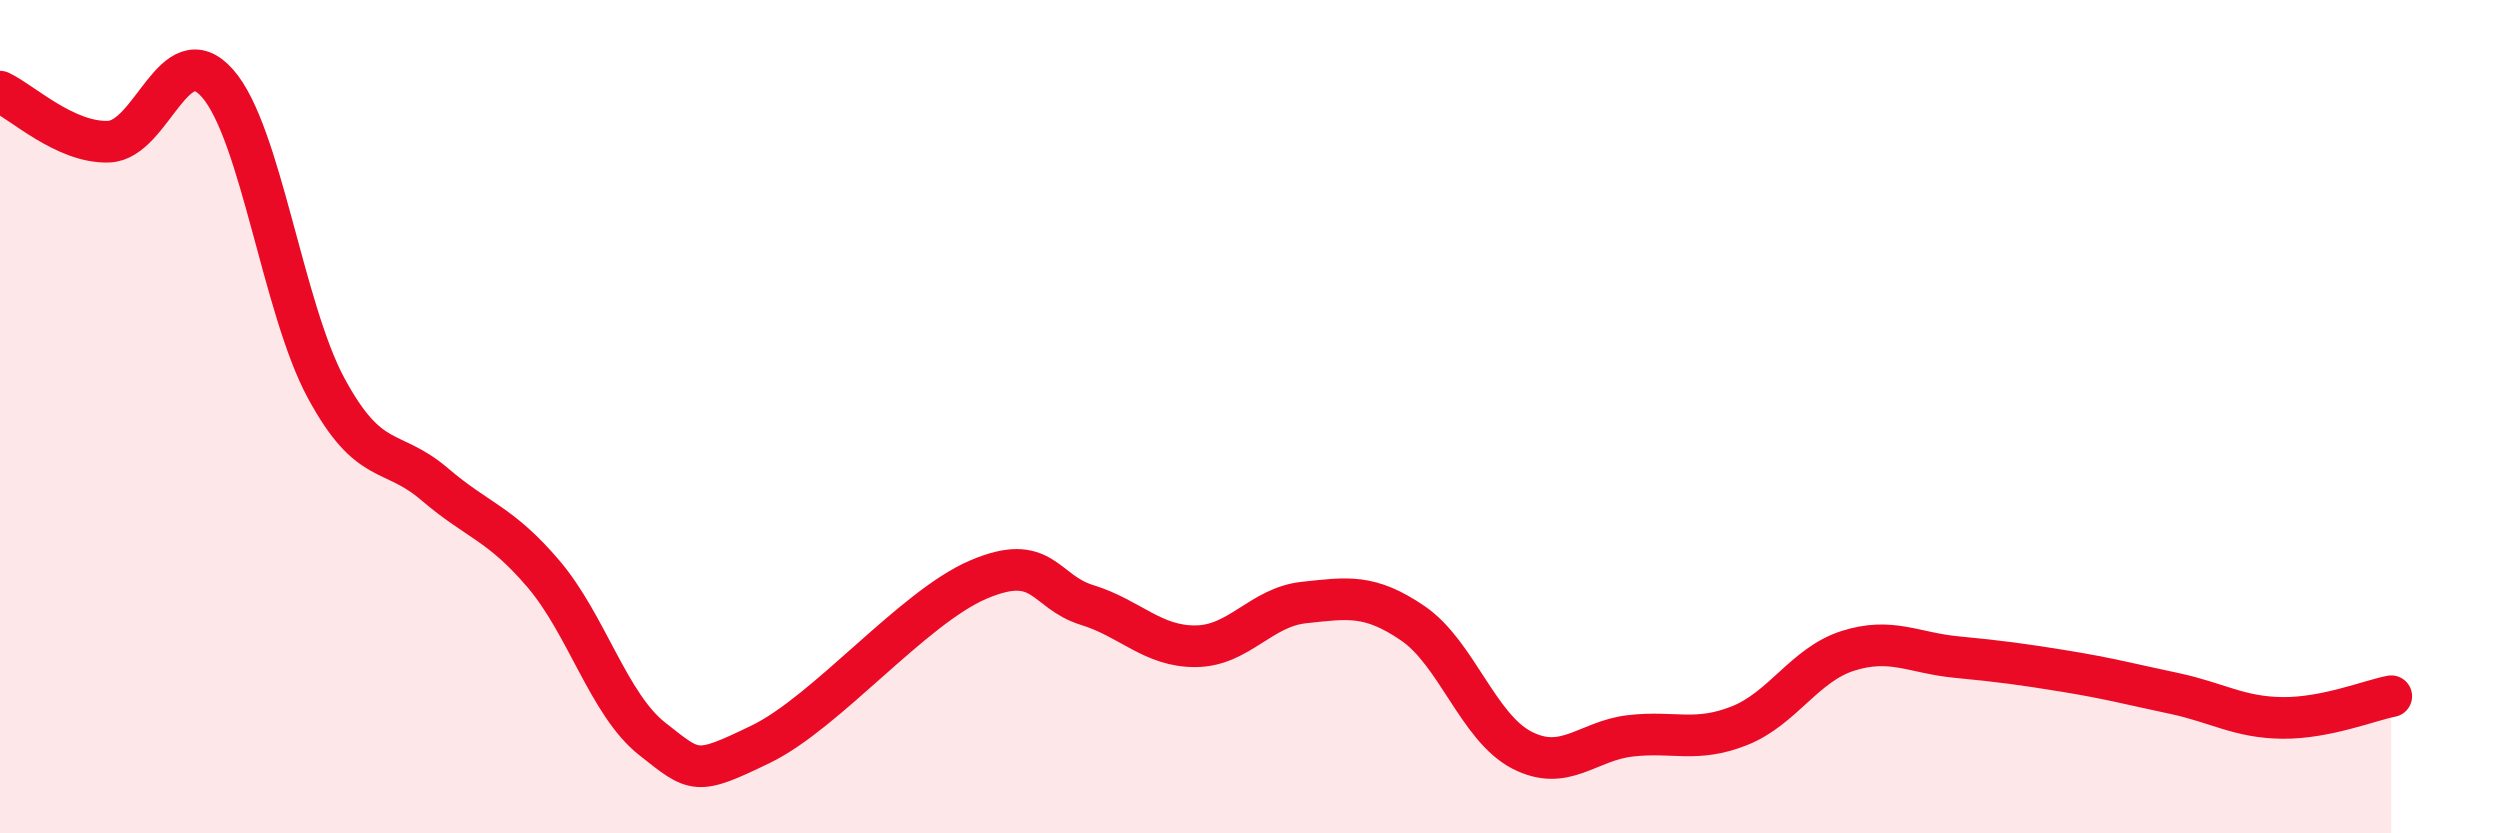
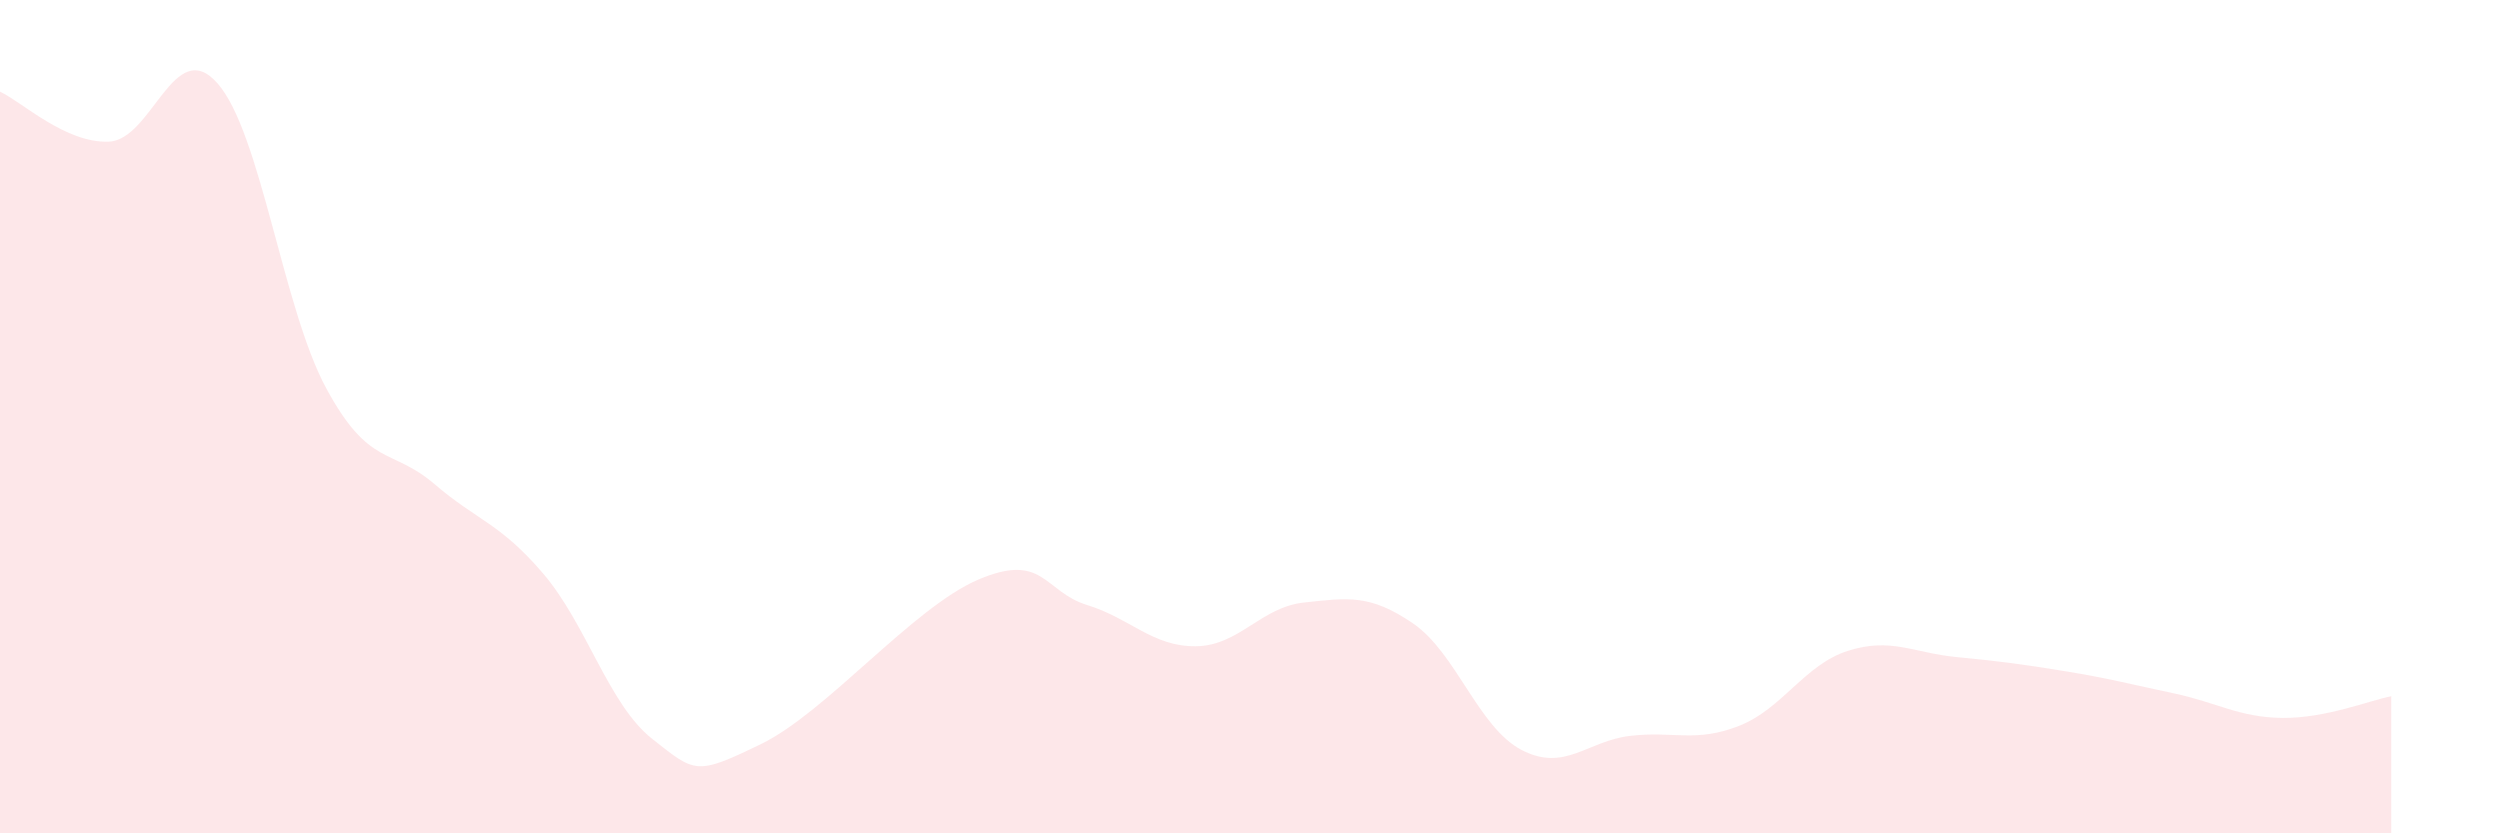
<svg xmlns="http://www.w3.org/2000/svg" width="60" height="20" viewBox="0 0 60 20">
  <path d="M 0,2.2 C 0.52,2.44 1.57,3.44 2.61,3.4 C 3.65,3.36 4.18,0.82 5.22,2 C 6.26,3.18 6.79,7.4 7.83,9.32 C 8.87,11.24 9.39,10.73 10.43,11.62 C 11.47,12.51 12,12.55 13.04,13.77 C 14.08,14.99 14.61,16.91 15.65,17.73 C 16.69,18.55 16.69,18.62 18.26,17.86 C 19.83,17.1 21.91,14.58 23.48,13.91 C 25.05,13.24 25.05,14.2 26.09,14.52 C 27.13,14.84 27.66,15.52 28.7,15.51 C 29.74,15.5 30.26,14.57 31.3,14.46 C 32.34,14.35 32.87,14.25 33.91,14.96 C 34.95,15.67 35.48,17.46 36.52,18 C 37.56,18.54 38.09,17.78 39.13,17.66 C 40.17,17.54 40.7,17.83 41.74,17.42 C 42.78,17.01 43.31,15.95 44.35,15.62 C 45.39,15.29 45.92,15.67 46.96,15.77 C 48,15.87 48.53,15.94 49.57,16.11 C 50.61,16.28 51.13,16.42 52.17,16.64 C 53.21,16.86 53.74,17.22 54.78,17.23 C 55.82,17.24 56.87,16.81 57.39,16.71L57.39 20L0 20Z" fill="#EB0A25" opacity="0.1" stroke-linecap="round" stroke-linejoin="round" />
-   <path d="M 0,2.2 C 0.52,2.44 1.57,3.44 2.61,3.4 C 3.65,3.36 4.18,0.82 5.22,2 C 6.26,3.18 6.79,7.4 7.83,9.32 C 8.87,11.24 9.39,10.73 10.43,11.62 C 11.47,12.51 12,12.55 13.04,13.77 C 14.08,14.99 14.61,16.91 15.65,17.73 C 16.69,18.55 16.69,18.62 18.26,17.86 C 19.83,17.1 21.91,14.58 23.48,13.91 C 25.05,13.24 25.05,14.2 26.09,14.52 C 27.13,14.84 27.66,15.52 28.7,15.51 C 29.74,15.5 30.26,14.57 31.3,14.46 C 32.34,14.35 32.87,14.25 33.91,14.96 C 34.95,15.67 35.48,17.46 36.52,18 C 37.56,18.54 38.09,17.78 39.13,17.66 C 40.17,17.54 40.7,17.83 41.74,17.42 C 42.78,17.01 43.31,15.95 44.35,15.62 C 45.39,15.29 45.92,15.67 46.96,15.77 C 48,15.87 48.53,15.94 49.57,16.11 C 50.61,16.28 51.13,16.42 52.17,16.64 C 53.21,16.86 53.74,17.22 54.78,17.23 C 55.82,17.24 56.87,16.81 57.39,16.71" stroke="#EB0A25" stroke-width="1" fill="none" stroke-linecap="round" stroke-linejoin="round" />
</svg>